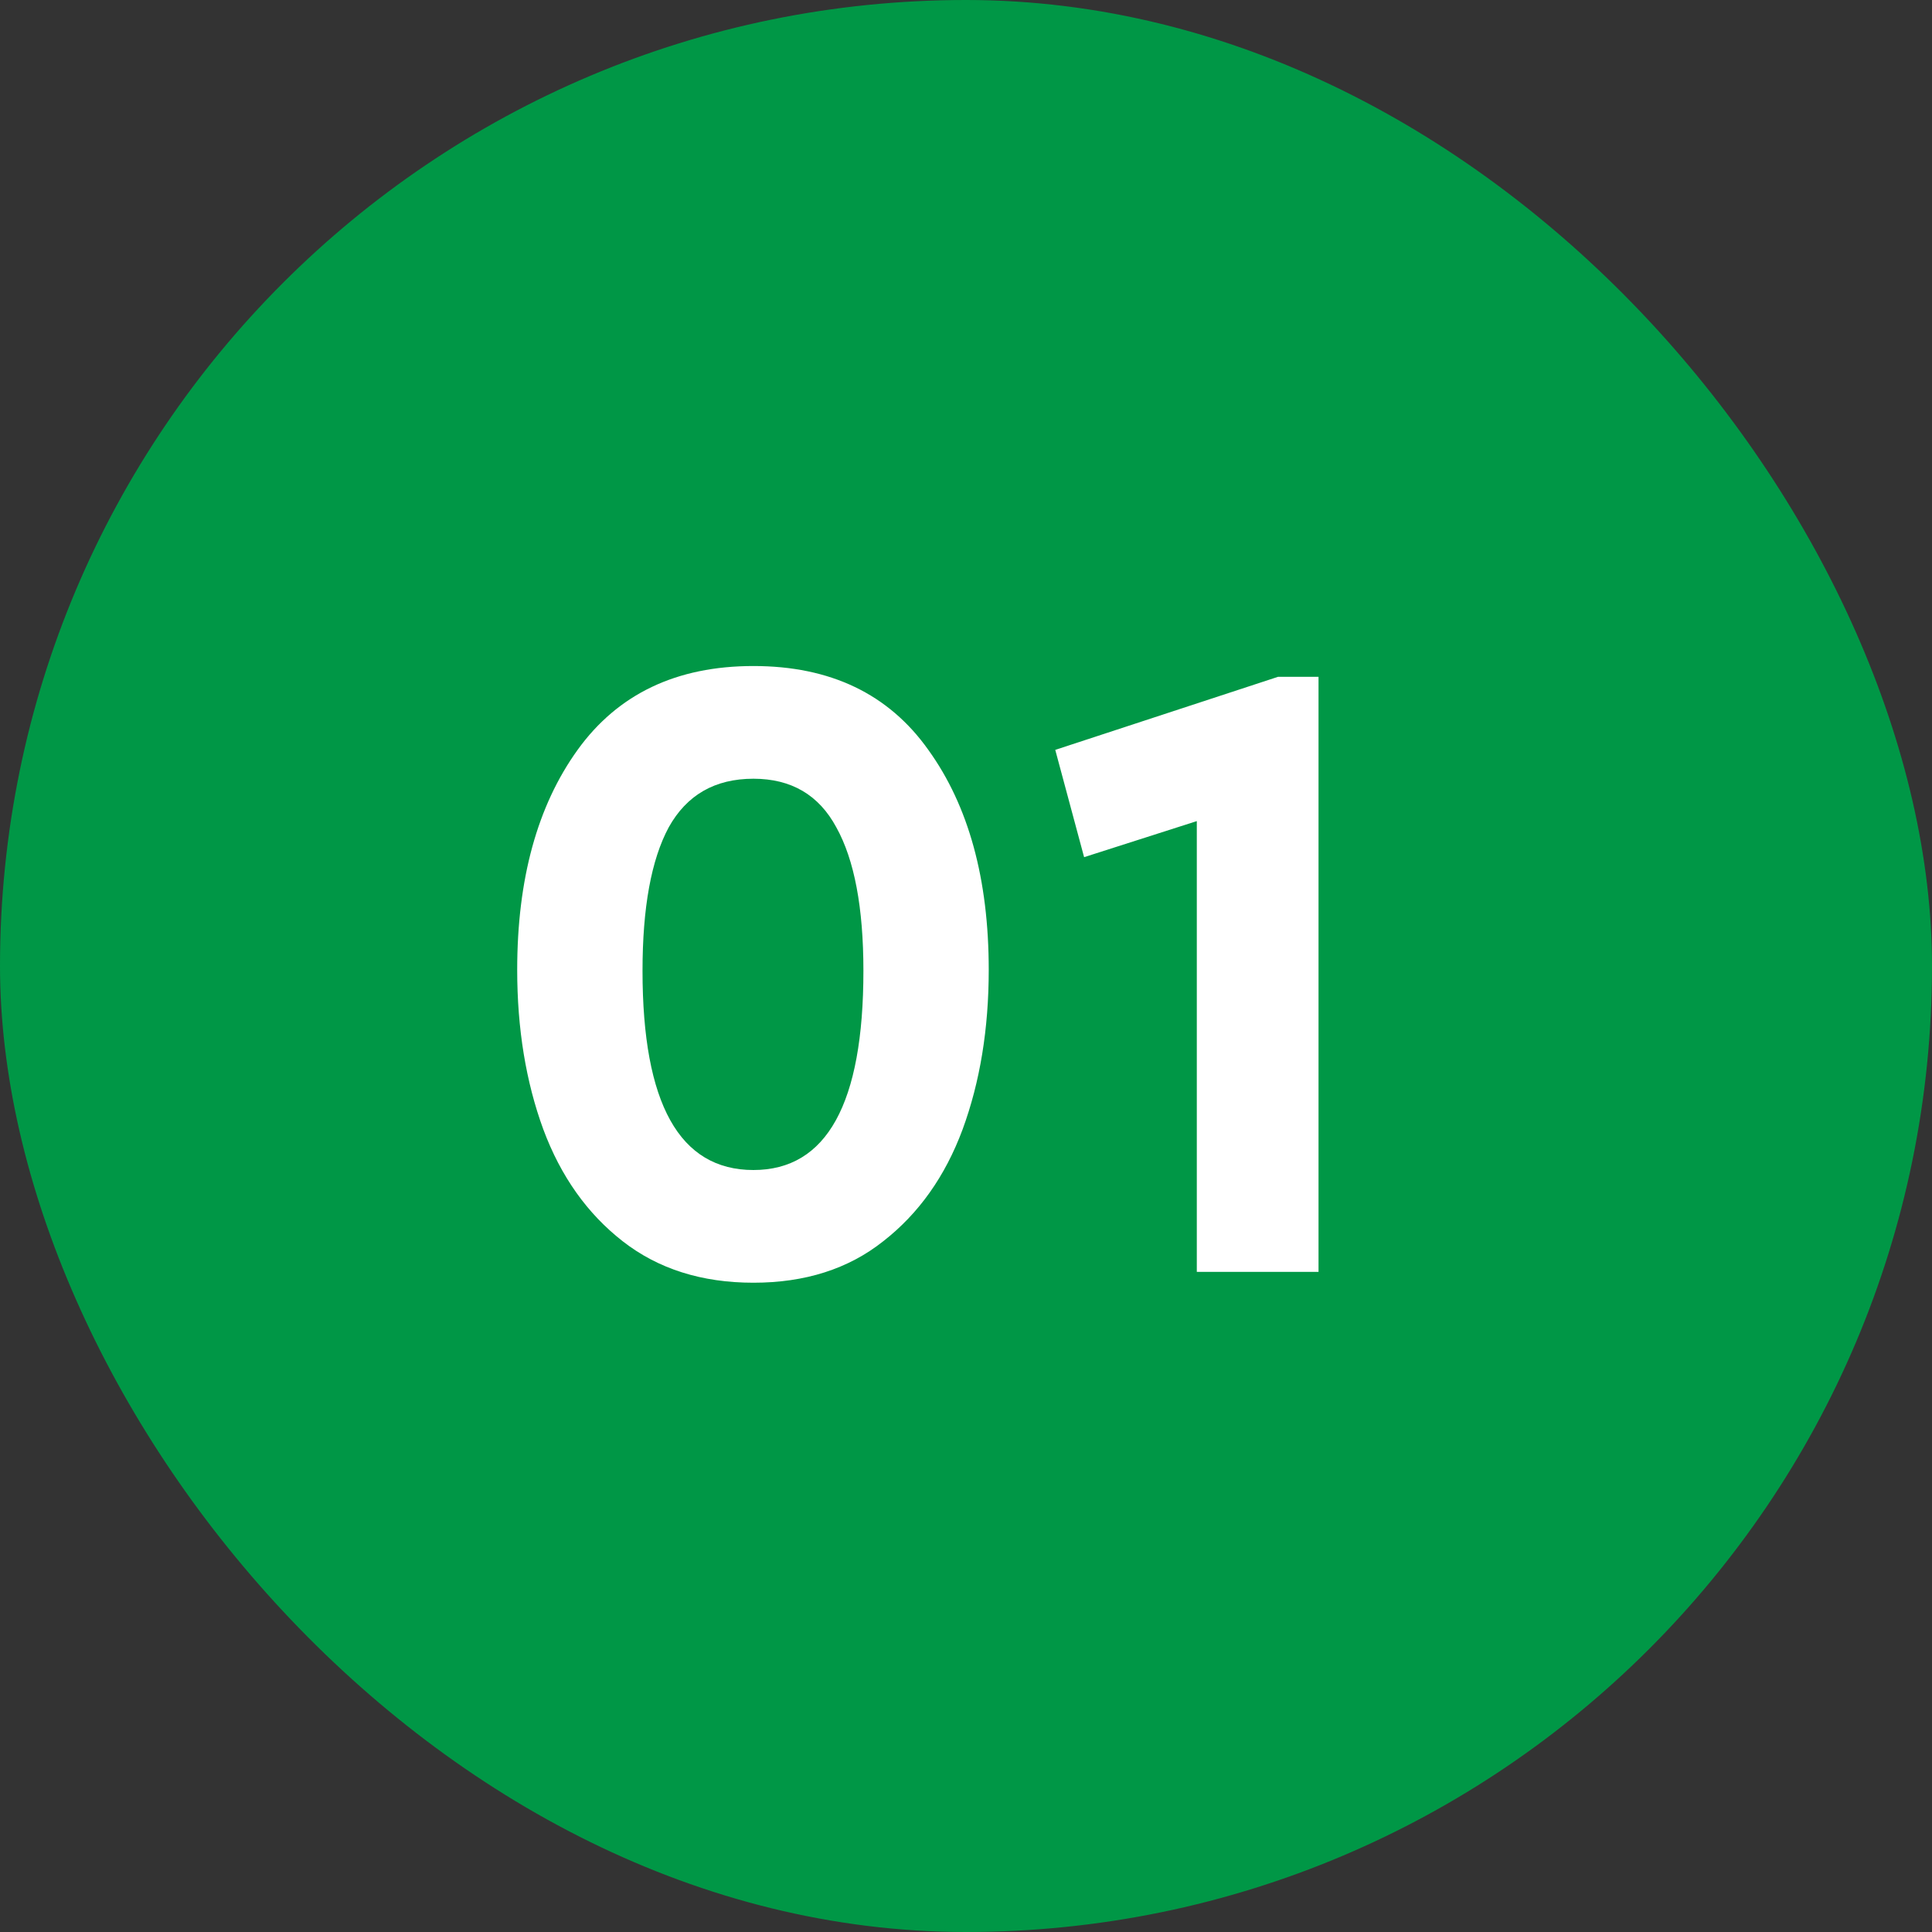
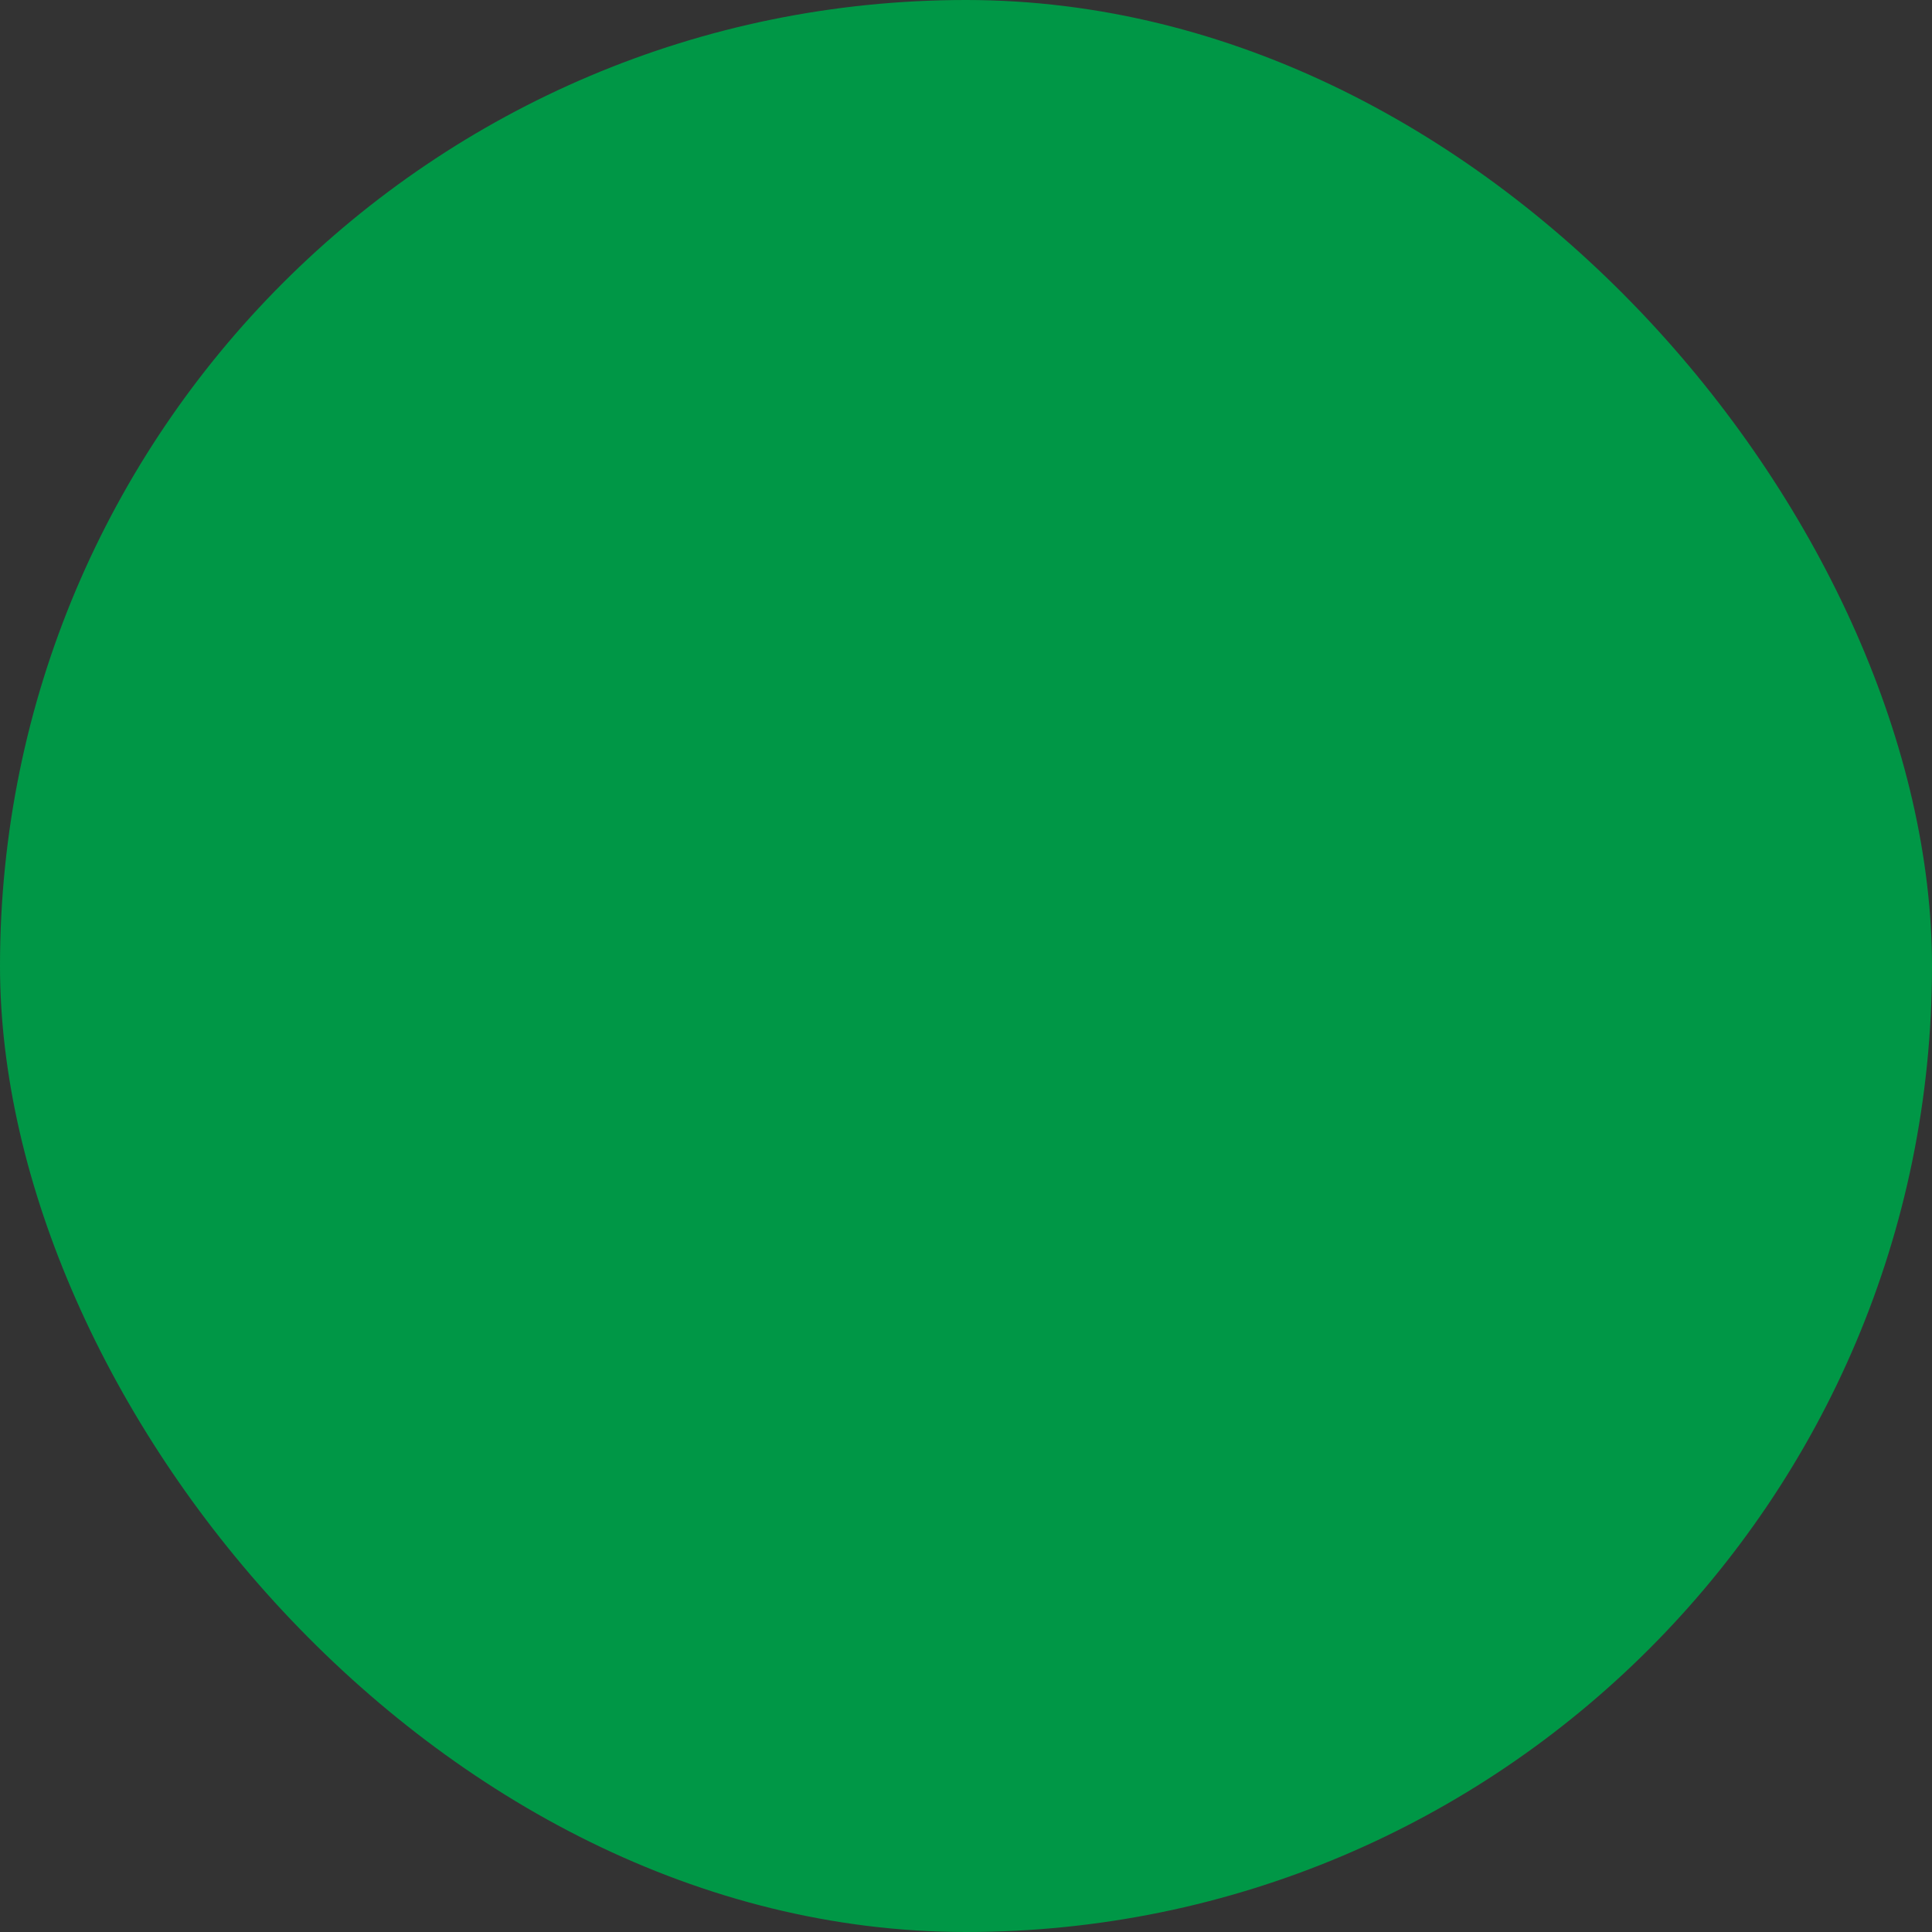
<svg xmlns="http://www.w3.org/2000/svg" width="60" height="60" viewBox="0 0 60 60" fill="none">
  <rect x="0" y="0" width="60" height="60" fill="#333333" stroke="none" />
  <rect width="60" height="60" rx="30" fill="#009746" />
-   <path d="M23.398 39.836C21.793 39.836 20.439 39.407 19.338 38.548C18.237 37.689 17.416 36.532 16.874 35.076C16.333 33.601 16.062 31.949 16.062 30.12C16.062 27.301 16.688 25.024 17.938 23.288C19.189 21.552 21.009 20.684 23.398 20.684C25.788 20.684 27.598 21.552 28.83 23.288C30.081 25.024 30.706 27.301 30.706 30.12C30.706 31.949 30.436 33.601 29.894 35.076C29.353 36.532 28.532 37.689 27.43 38.548C26.348 39.407 25.003 39.836 23.398 39.836ZM26.814 30.148C26.814 28.188 26.534 26.704 25.974 25.696C25.433 24.688 24.574 24.184 23.398 24.184C22.203 24.184 21.326 24.688 20.766 25.696C20.225 26.704 19.954 28.188 19.954 30.148C19.954 34.273 21.102 36.336 23.398 36.336C25.675 36.336 26.814 34.273 26.814 30.148ZM40.948 21.02V39.5H37.168V25.5L33.668 26.62L32.772 23.288L39.688 21.02H40.948Z" fill="white" />
</svg>